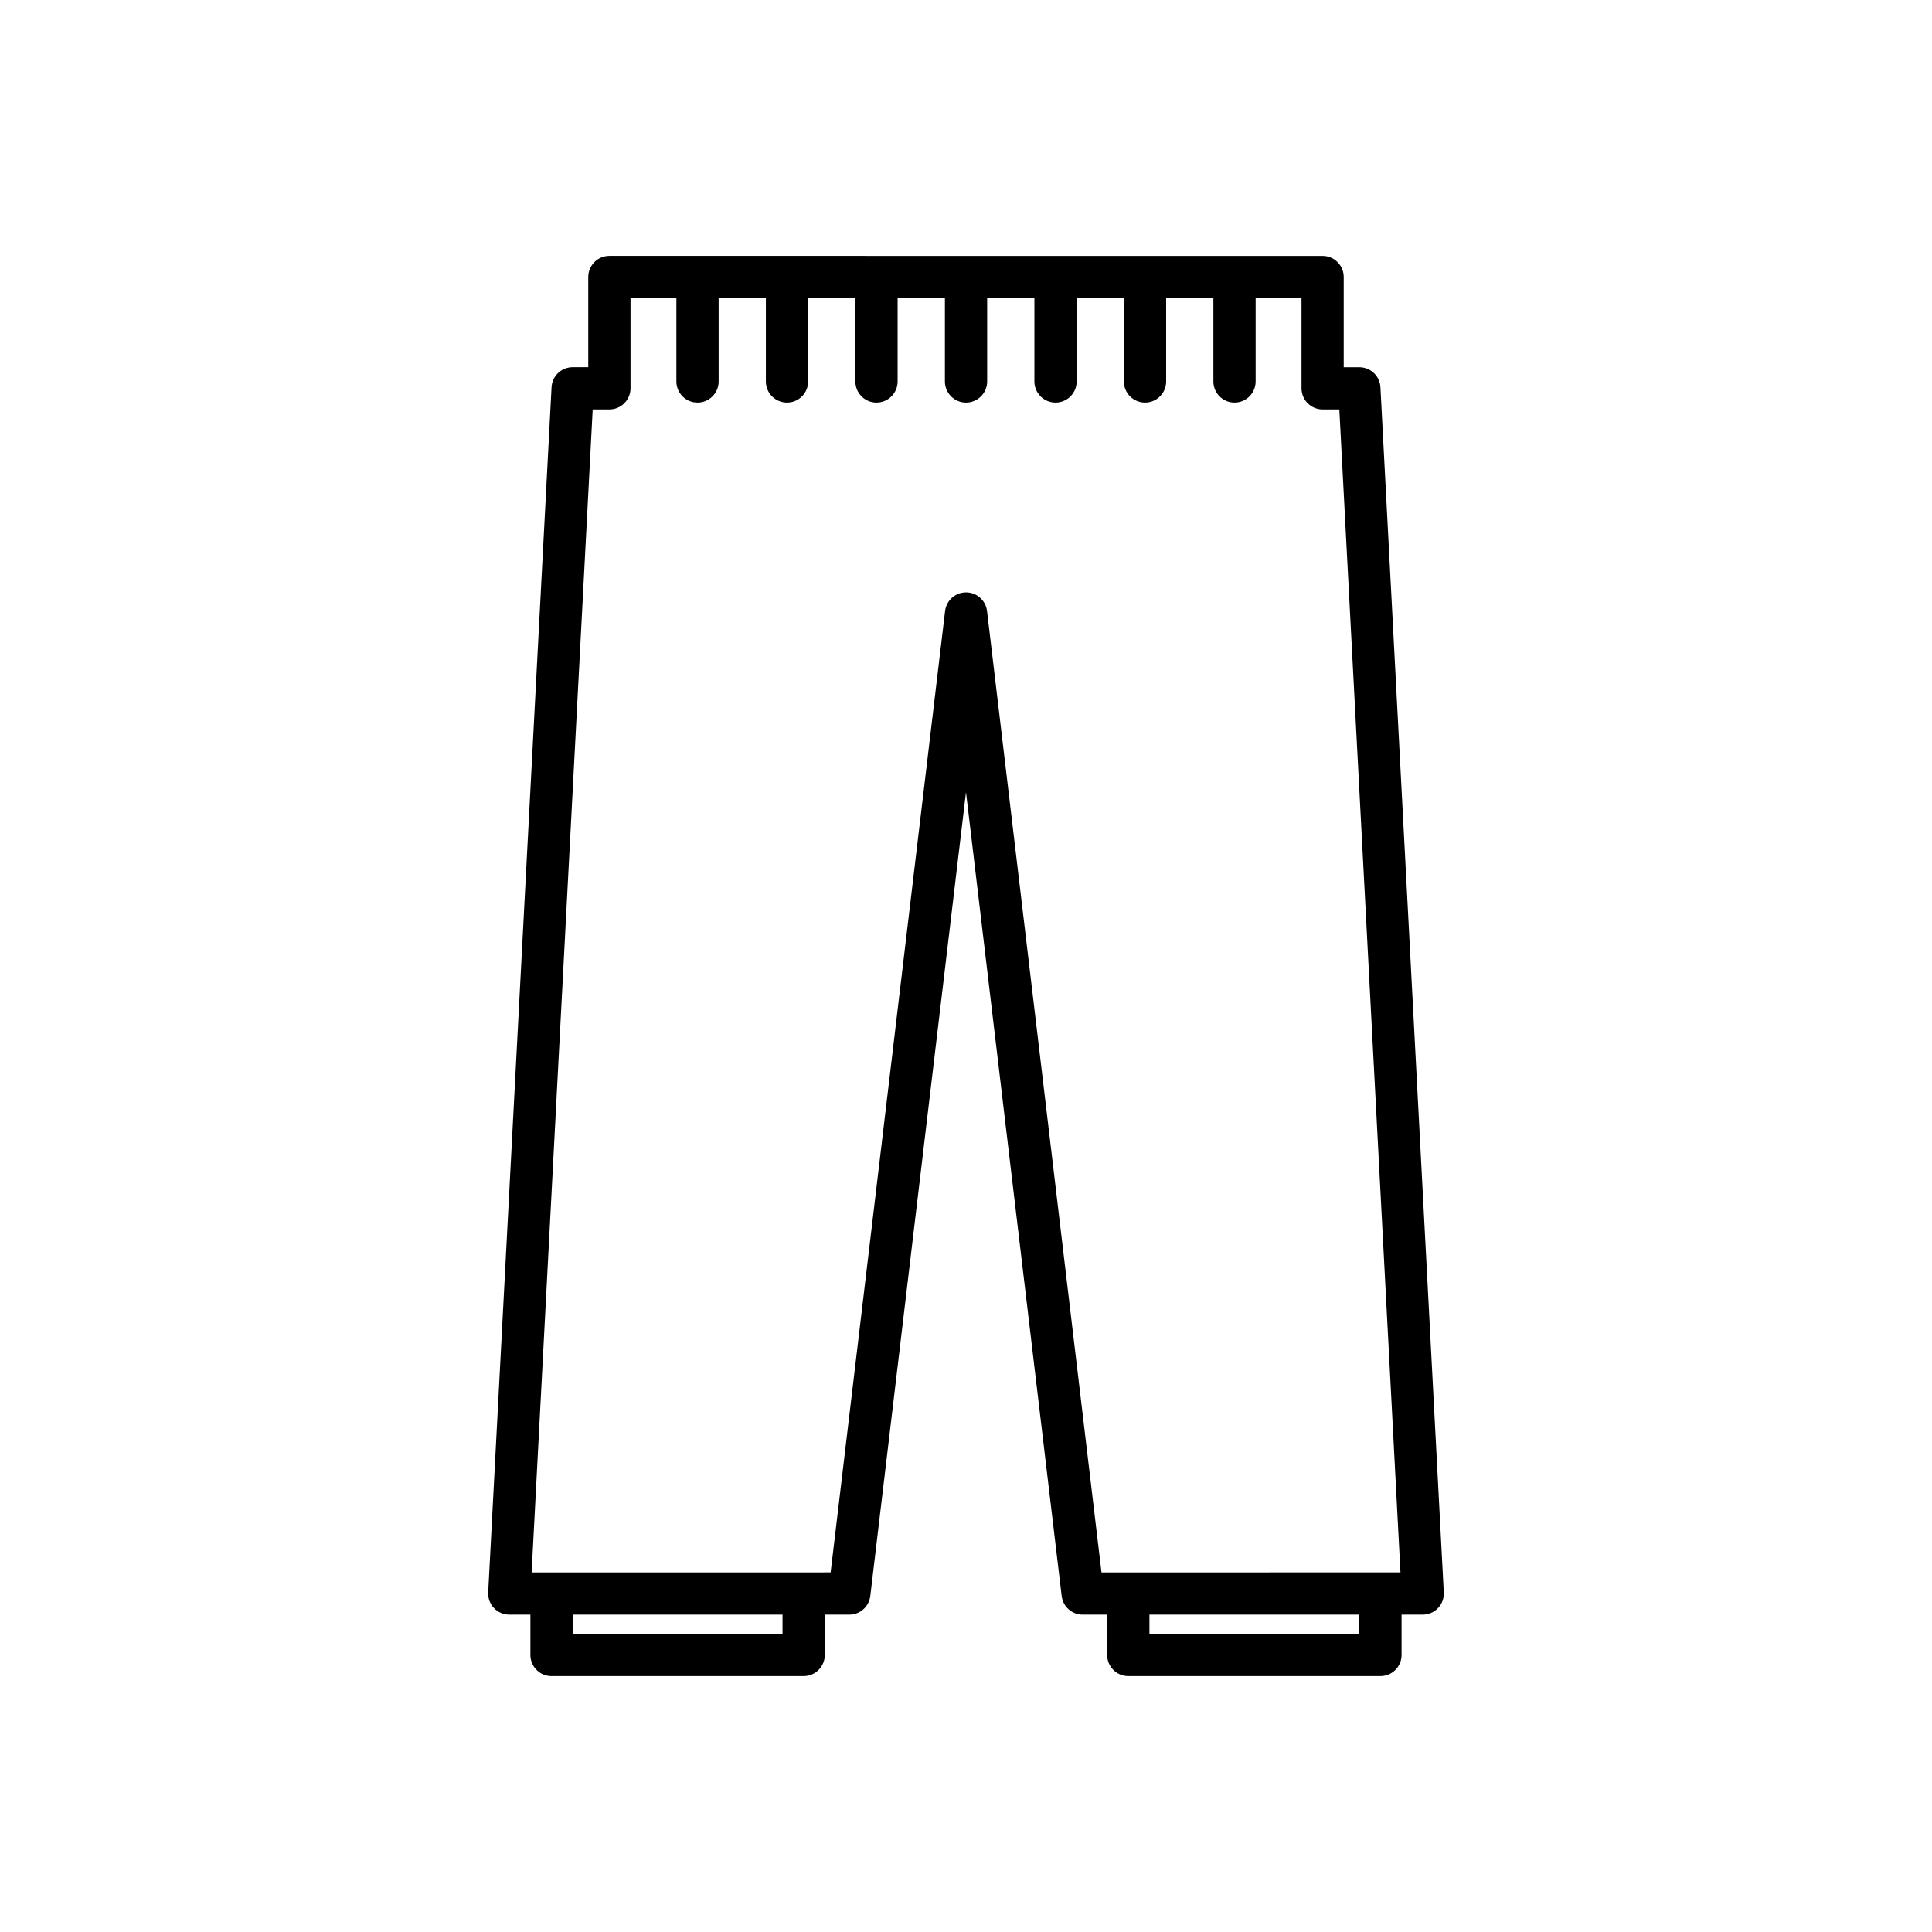
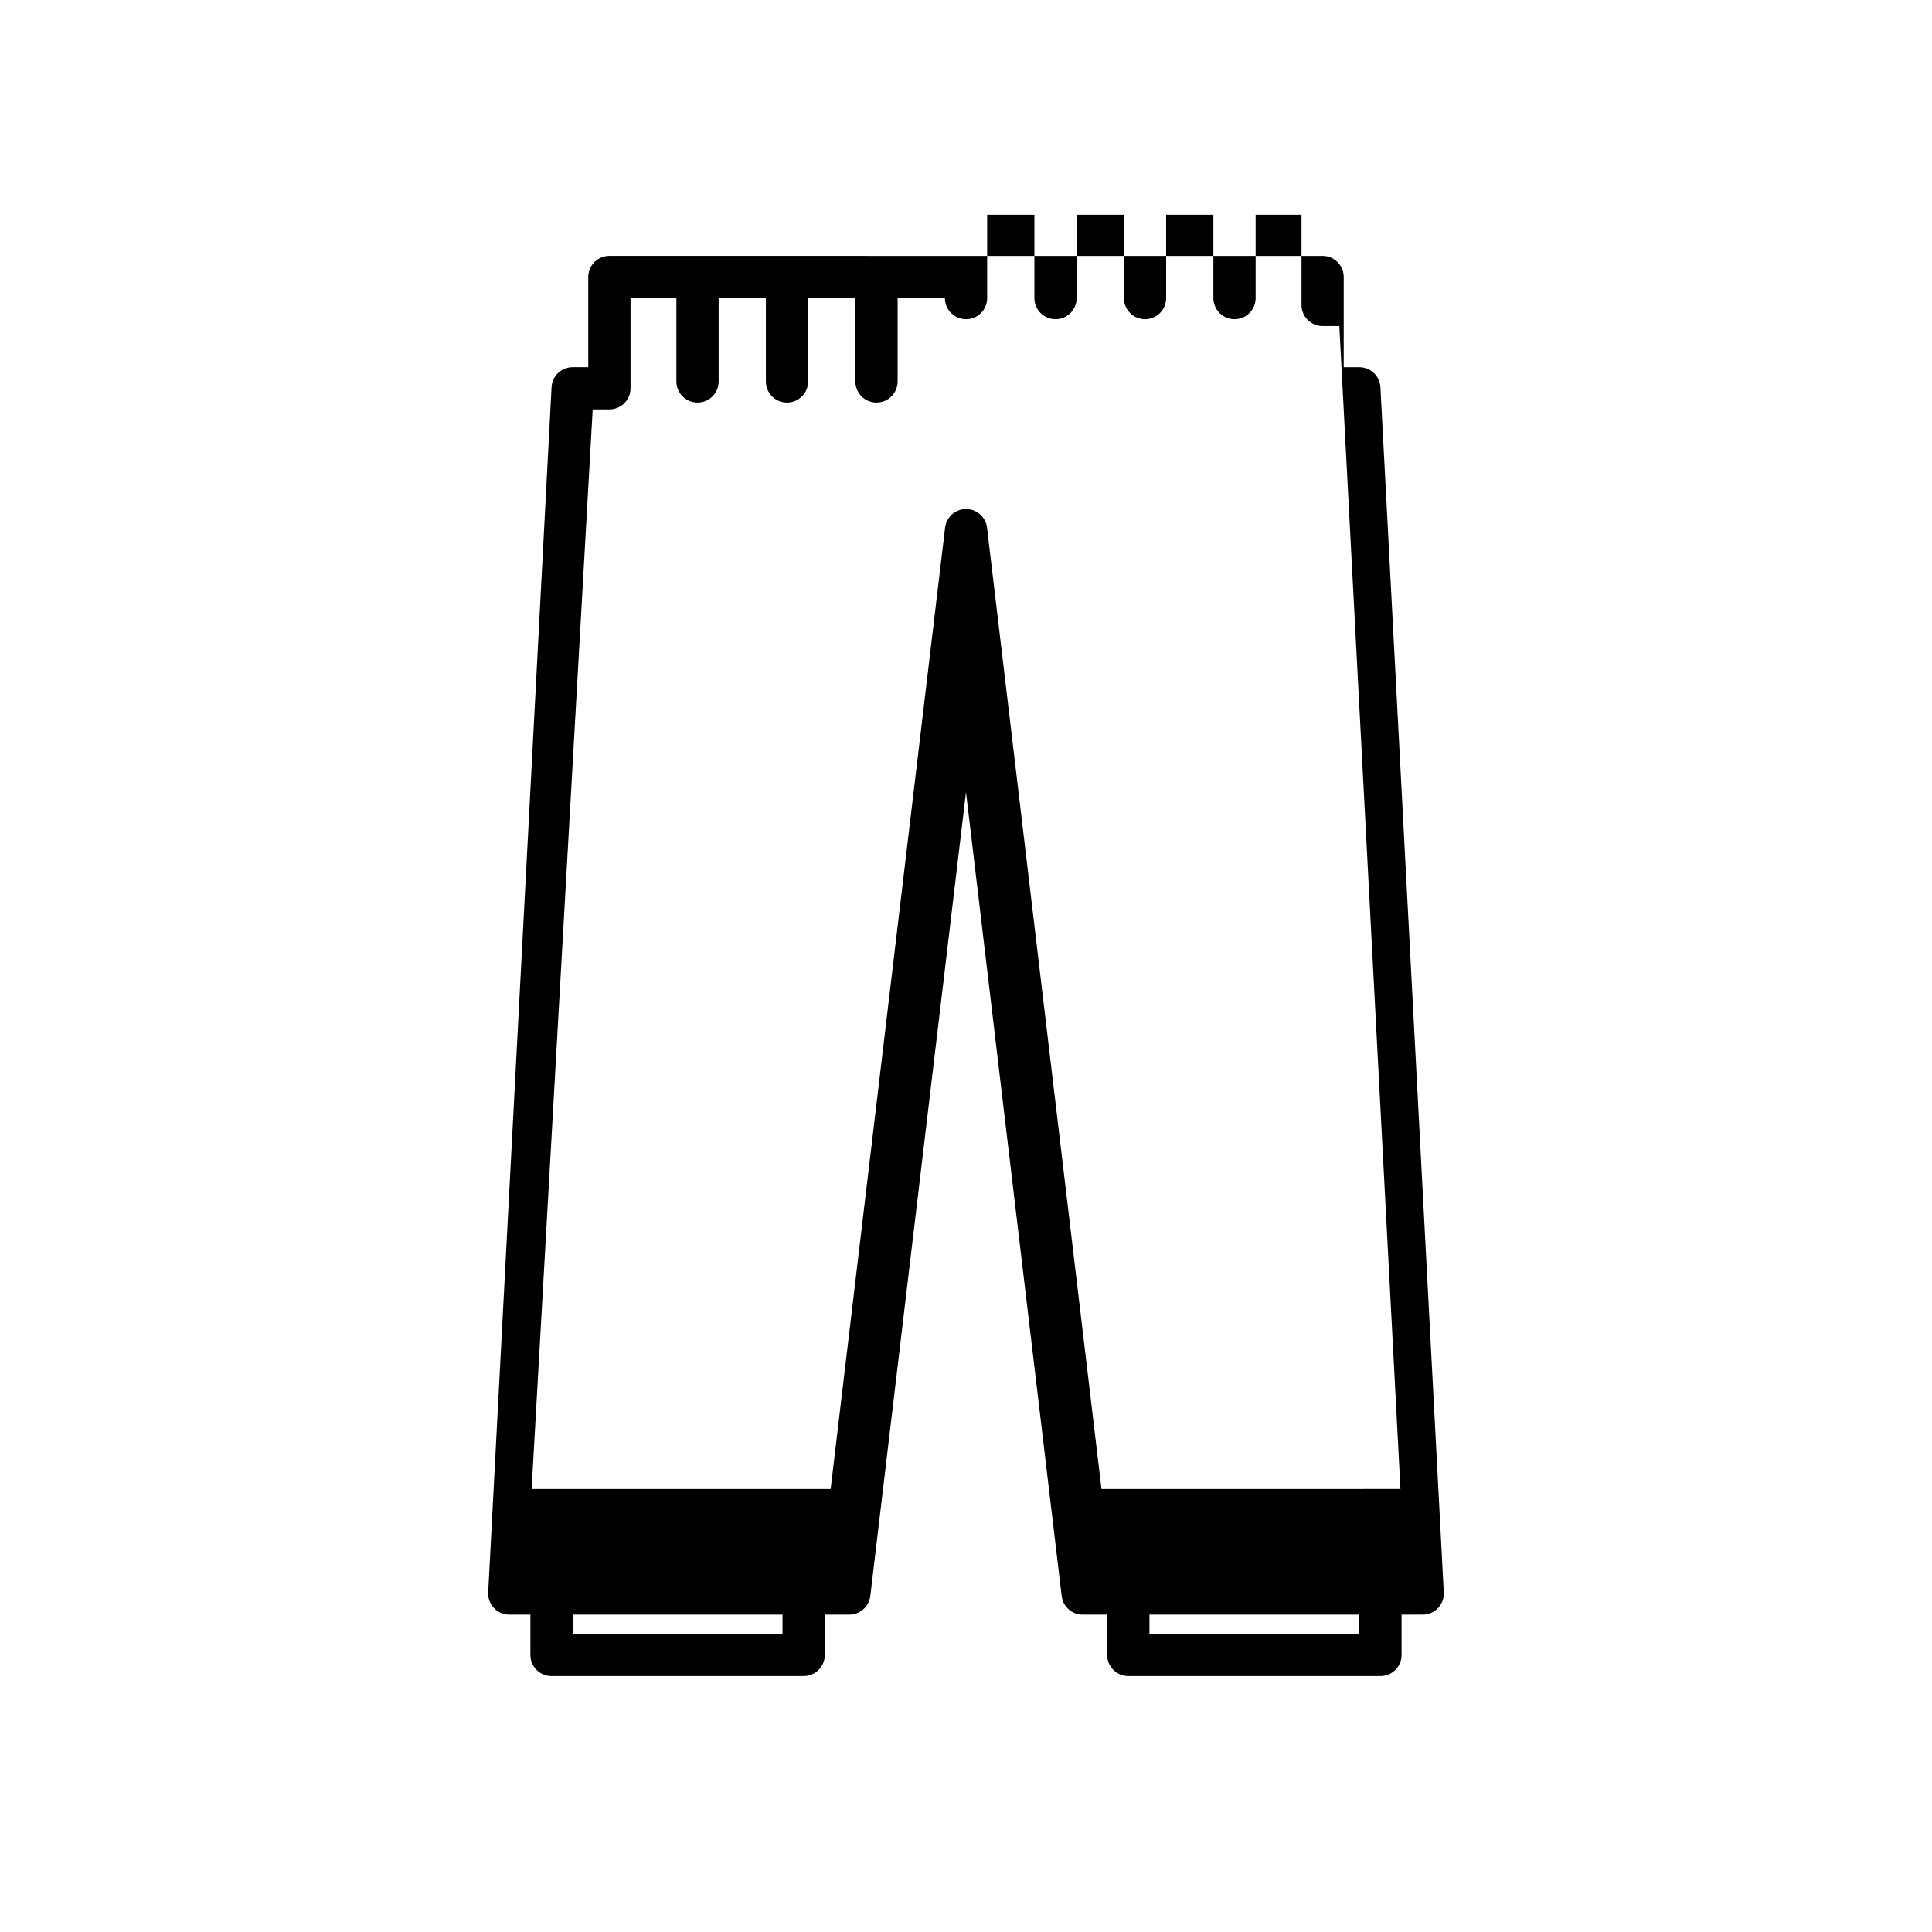
<svg xmlns="http://www.w3.org/2000/svg" fill="#000000" width="800px" height="800px" version="1.1" viewBox="144 144 512 512">
-   <path d="m278.96 571.9h5.598v10.691c0 3.09 2.508 5.598 5.598 5.598h66.82c3.09 0 5.598-2.508 5.598-5.598v-10.691h6.5c2.836 0 5.223-2.121 5.559-4.938l25.363-213.03 25.359 213.03c0.336 2.816 2.727 4.938 5.559 4.938h6.5v10.691c0 3.09 2.508 5.598 5.598 5.598h66.82c3.09 0 5.598-2.508 5.598-5.598v-10.691h5.598c1.535 0 3.004-0.633 4.062-1.742 1.055-1.113 1.609-2.613 1.527-4.148l-16.793-319.39c-0.156-2.973-2.613-5.301-5.59-5.301h-4.137v-23.906c0-3.09-2.508-5.598-5.598-5.598l-189.01-0.008c-3.09 0-5.598 2.508-5.598 5.598v23.906h-4.137c-2.977 0-5.434 2.332-5.59 5.301l-16.793 319.39c-0.082 1.535 0.473 3.035 1.527 4.148 1.059 1.117 2.523 1.75 4.062 1.75zm72.418 5.094h-55.625v-5.094h55.625zm152.86 0h-55.625v-5.094h55.625zm-203.17-324.49h4.426c3.09 0 5.598-2.508 5.598-5.598v-23.906h12.156v22.09c0 3.09 2.508 5.598 5.598 5.598s5.598-2.508 5.598-5.598v-22.09h12.52v22.09c0 3.09 2.508 5.598 5.598 5.598s5.598-2.508 5.598-5.598v-22.09h12.52v22.09c0 3.09 2.508 5.598 5.598 5.598 3.09 0 5.598-2.508 5.598-5.598v-22.09h12.531v22.09c0 3.09 2.508 5.598 5.598 5.598s5.598-2.508 5.598-5.598v-22.09h12.52v22.09c0 3.09 2.508 5.598 5.598 5.598s5.598-2.508 5.598-5.598v-22.09h12.52v22.09c0 3.09 2.508 5.598 5.598 5.598 3.09 0 5.598-2.508 5.598-5.598v-22.09h12.52v22.09c0 3.09 2.508 5.598 5.598 5.598 3.09 0 5.598-2.508 5.598-5.598v-22.09h12.156v23.906c0 3.09 2.508 5.598 5.598 5.598h4.426l16.203 308.2h-5.293l-66.816 0.004h-7.125l-30.332-254.78c-0.336-2.82-2.727-4.941-5.559-4.941-2.836 0-5.223 2.121-5.559 4.938l-30.332 254.78-7.129 0.004h-72.113z" />
+   <path d="m278.96 571.9h5.598v10.691c0 3.09 2.508 5.598 5.598 5.598h66.82c3.09 0 5.598-2.508 5.598-5.598v-10.691h6.5c2.836 0 5.223-2.121 5.559-4.938l25.363-213.03 25.359 213.03c0.336 2.816 2.727 4.938 5.559 4.938h6.5v10.691c0 3.09 2.508 5.598 5.598 5.598h66.82c3.09 0 5.598-2.508 5.598-5.598v-10.691h5.598c1.535 0 3.004-0.633 4.062-1.742 1.055-1.113 1.609-2.613 1.527-4.148l-16.793-319.39c-0.156-2.973-2.613-5.301-5.59-5.301h-4.137v-23.906c0-3.09-2.508-5.598-5.598-5.598l-189.01-0.008c-3.09 0-5.598 2.508-5.598 5.598v23.906h-4.137c-2.977 0-5.434 2.332-5.59 5.301l-16.793 319.39c-0.082 1.535 0.473 3.035 1.527 4.148 1.059 1.117 2.523 1.75 4.062 1.75zm72.418 5.094h-55.625v-5.094h55.625zm152.86 0h-55.625v-5.094h55.625zm-203.17-324.49h4.426c3.09 0 5.598-2.508 5.598-5.598v-23.906h12.156v22.09c0 3.09 2.508 5.598 5.598 5.598s5.598-2.508 5.598-5.598v-22.09h12.52v22.09c0 3.09 2.508 5.598 5.598 5.598s5.598-2.508 5.598-5.598v-22.09h12.52v22.09c0 3.09 2.508 5.598 5.598 5.598 3.09 0 5.598-2.508 5.598-5.598v-22.09h12.531c0 3.09 2.508 5.598 5.598 5.598s5.598-2.508 5.598-5.598v-22.09h12.52v22.09c0 3.09 2.508 5.598 5.598 5.598s5.598-2.508 5.598-5.598v-22.09h12.52v22.09c0 3.09 2.508 5.598 5.598 5.598 3.09 0 5.598-2.508 5.598-5.598v-22.09h12.52v22.09c0 3.09 2.508 5.598 5.598 5.598 3.09 0 5.598-2.508 5.598-5.598v-22.09h12.156v23.906c0 3.09 2.508 5.598 5.598 5.598h4.426l16.203 308.2h-5.293l-66.816 0.004h-7.125l-30.332-254.78c-0.336-2.82-2.727-4.941-5.559-4.941-2.836 0-5.223 2.121-5.559 4.938l-30.332 254.78-7.129 0.004h-72.113z" />
</svg>